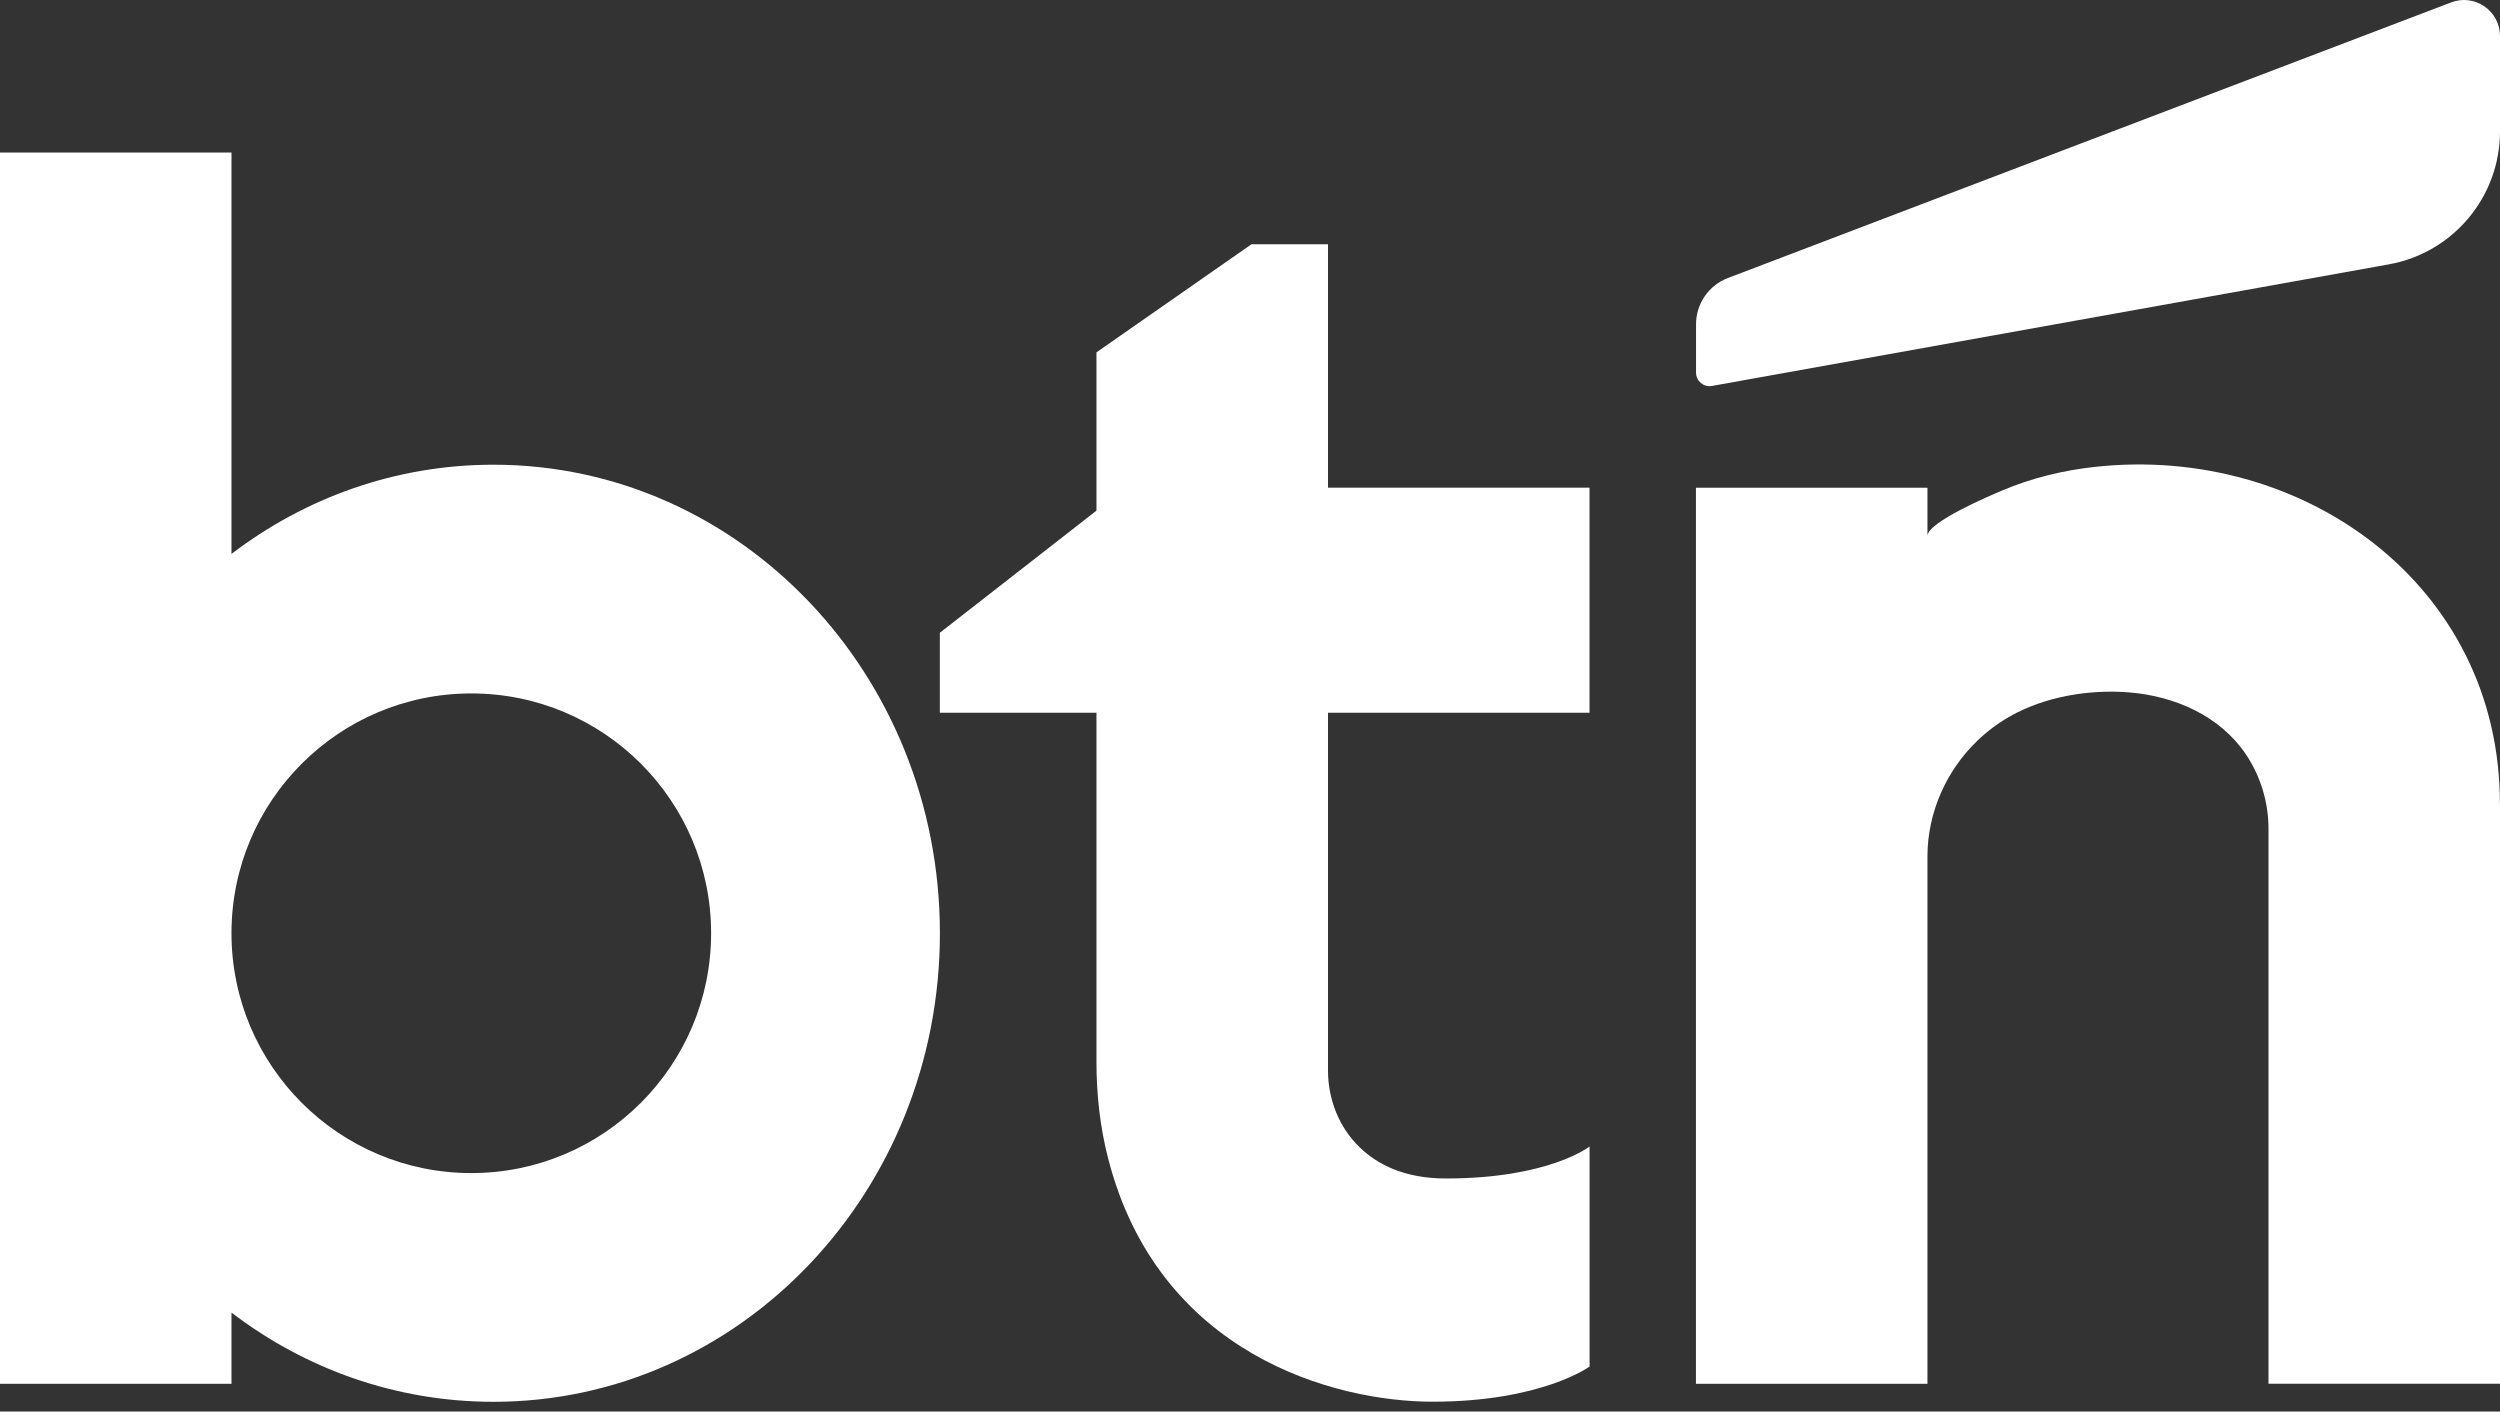
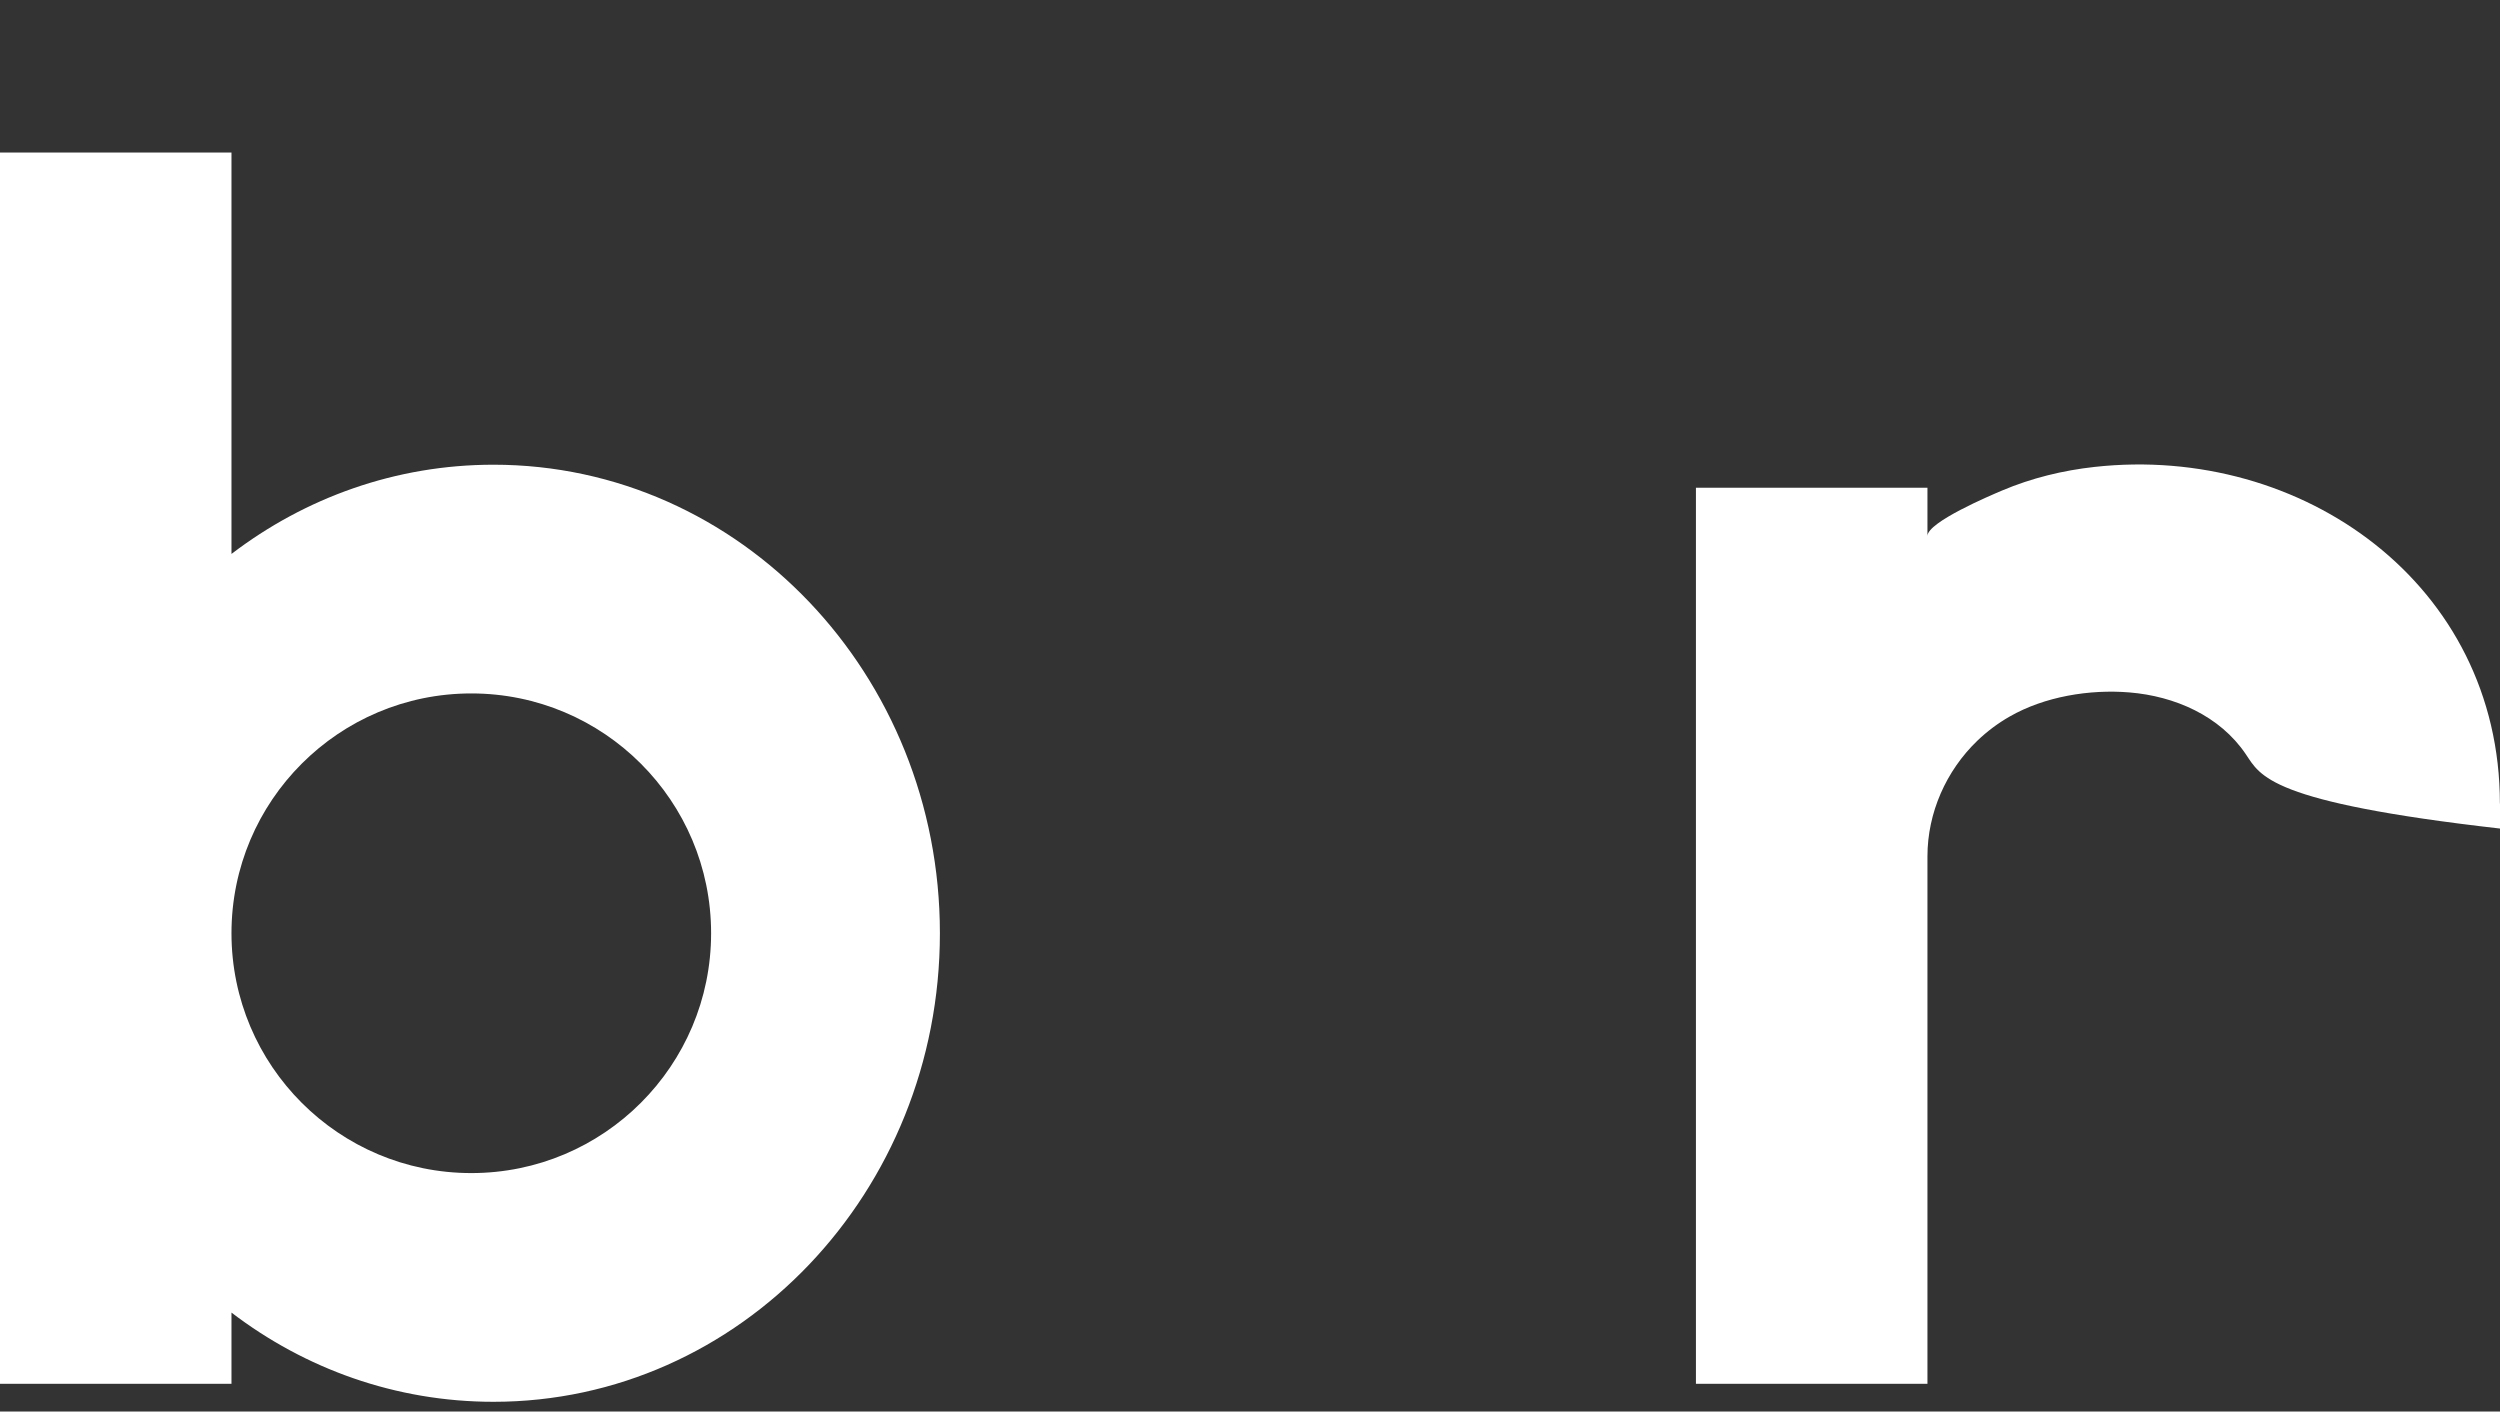
<svg xmlns="http://www.w3.org/2000/svg" width="147" height="83" viewBox="0 0 147 83" fill="none">
  <rect x="0" y="0" width="147" height="83" fill="#333333" stroke="none" />
  <path d="M29.017 27.325C23.26 27.325 17.938 29.269 13.611 32.571V8.967H0V81.366H13.611V77.18C17.935 80.482 23.26 82.426 29.017 82.426C43.511 82.426 55.266 70.094 55.266 54.874C55.266 39.654 43.511 27.325 29.017 27.325ZM27.713 68.977C19.927 68.977 13.611 62.661 13.611 54.874C13.611 47.087 19.927 40.774 27.713 40.774C35.5 40.774 41.813 47.087 41.813 54.874C41.813 62.661 35.5 68.977 27.713 68.977Z" fill="white" />
-   <path d="M147.001 47.248V81.362H133.387V48.719C133.387 47.166 132.92 45.629 132.049 44.341C130.518 42.078 127.863 40.932 125.206 40.714C122.864 40.522 120.222 40.954 118.164 42.135C117.476 42.529 116.838 43.006 116.267 43.555C114.43 45.322 113.334 47.797 113.334 50.354V81.366H99.721V28.679H113.334V31.516C113.334 30.699 117.053 29.127 117.722 28.843C119.455 28.11 121.298 27.659 123.167 27.454C135.376 26.109 146.994 34.357 146.994 47.251L147.001 47.248Z" fill="white" />
-   <path d="M93.464 41.91V28.675H78.086V14.361H73.588L64.472 20.718V30.026L55.262 37.207V41.91H64.472V62.427C64.472 64.343 64.68 66.259 65.157 68.112C68.112 79.626 78.442 82.42 84.234 82.42C90.648 82.42 93.467 80.352 93.467 80.352V67.414C93.467 67.414 91.09 69.295 85.008 69.295C82.574 69.295 80.98 68.462 79.945 67.458C78.73 66.284 78.086 64.636 78.086 62.948V41.907H93.464V41.91Z" fill="white" />
-   <path d="M144.125 0.142L101.601 16.347C100.471 16.776 99.727 17.862 99.727 19.07V21.911C99.727 22.407 100.175 22.782 100.661 22.694L140.46 15.545C144.248 14.863 147 11.571 147 7.723V2.121C147 0.637 145.514 -0.389 144.128 0.142H144.125Z" fill="white" />
+   <path d="M147.001 47.248V81.362V48.719C133.387 47.166 132.92 45.629 132.049 44.341C130.518 42.078 127.863 40.932 125.206 40.714C122.864 40.522 120.222 40.954 118.164 42.135C117.476 42.529 116.838 43.006 116.267 43.555C114.43 45.322 113.334 47.797 113.334 50.354V81.366H99.721V28.679H113.334V31.516C113.334 30.699 117.053 29.127 117.722 28.843C119.455 28.11 121.298 27.659 123.167 27.454C135.376 26.109 146.994 34.357 146.994 47.251L147.001 47.248Z" fill="white" />
</svg>